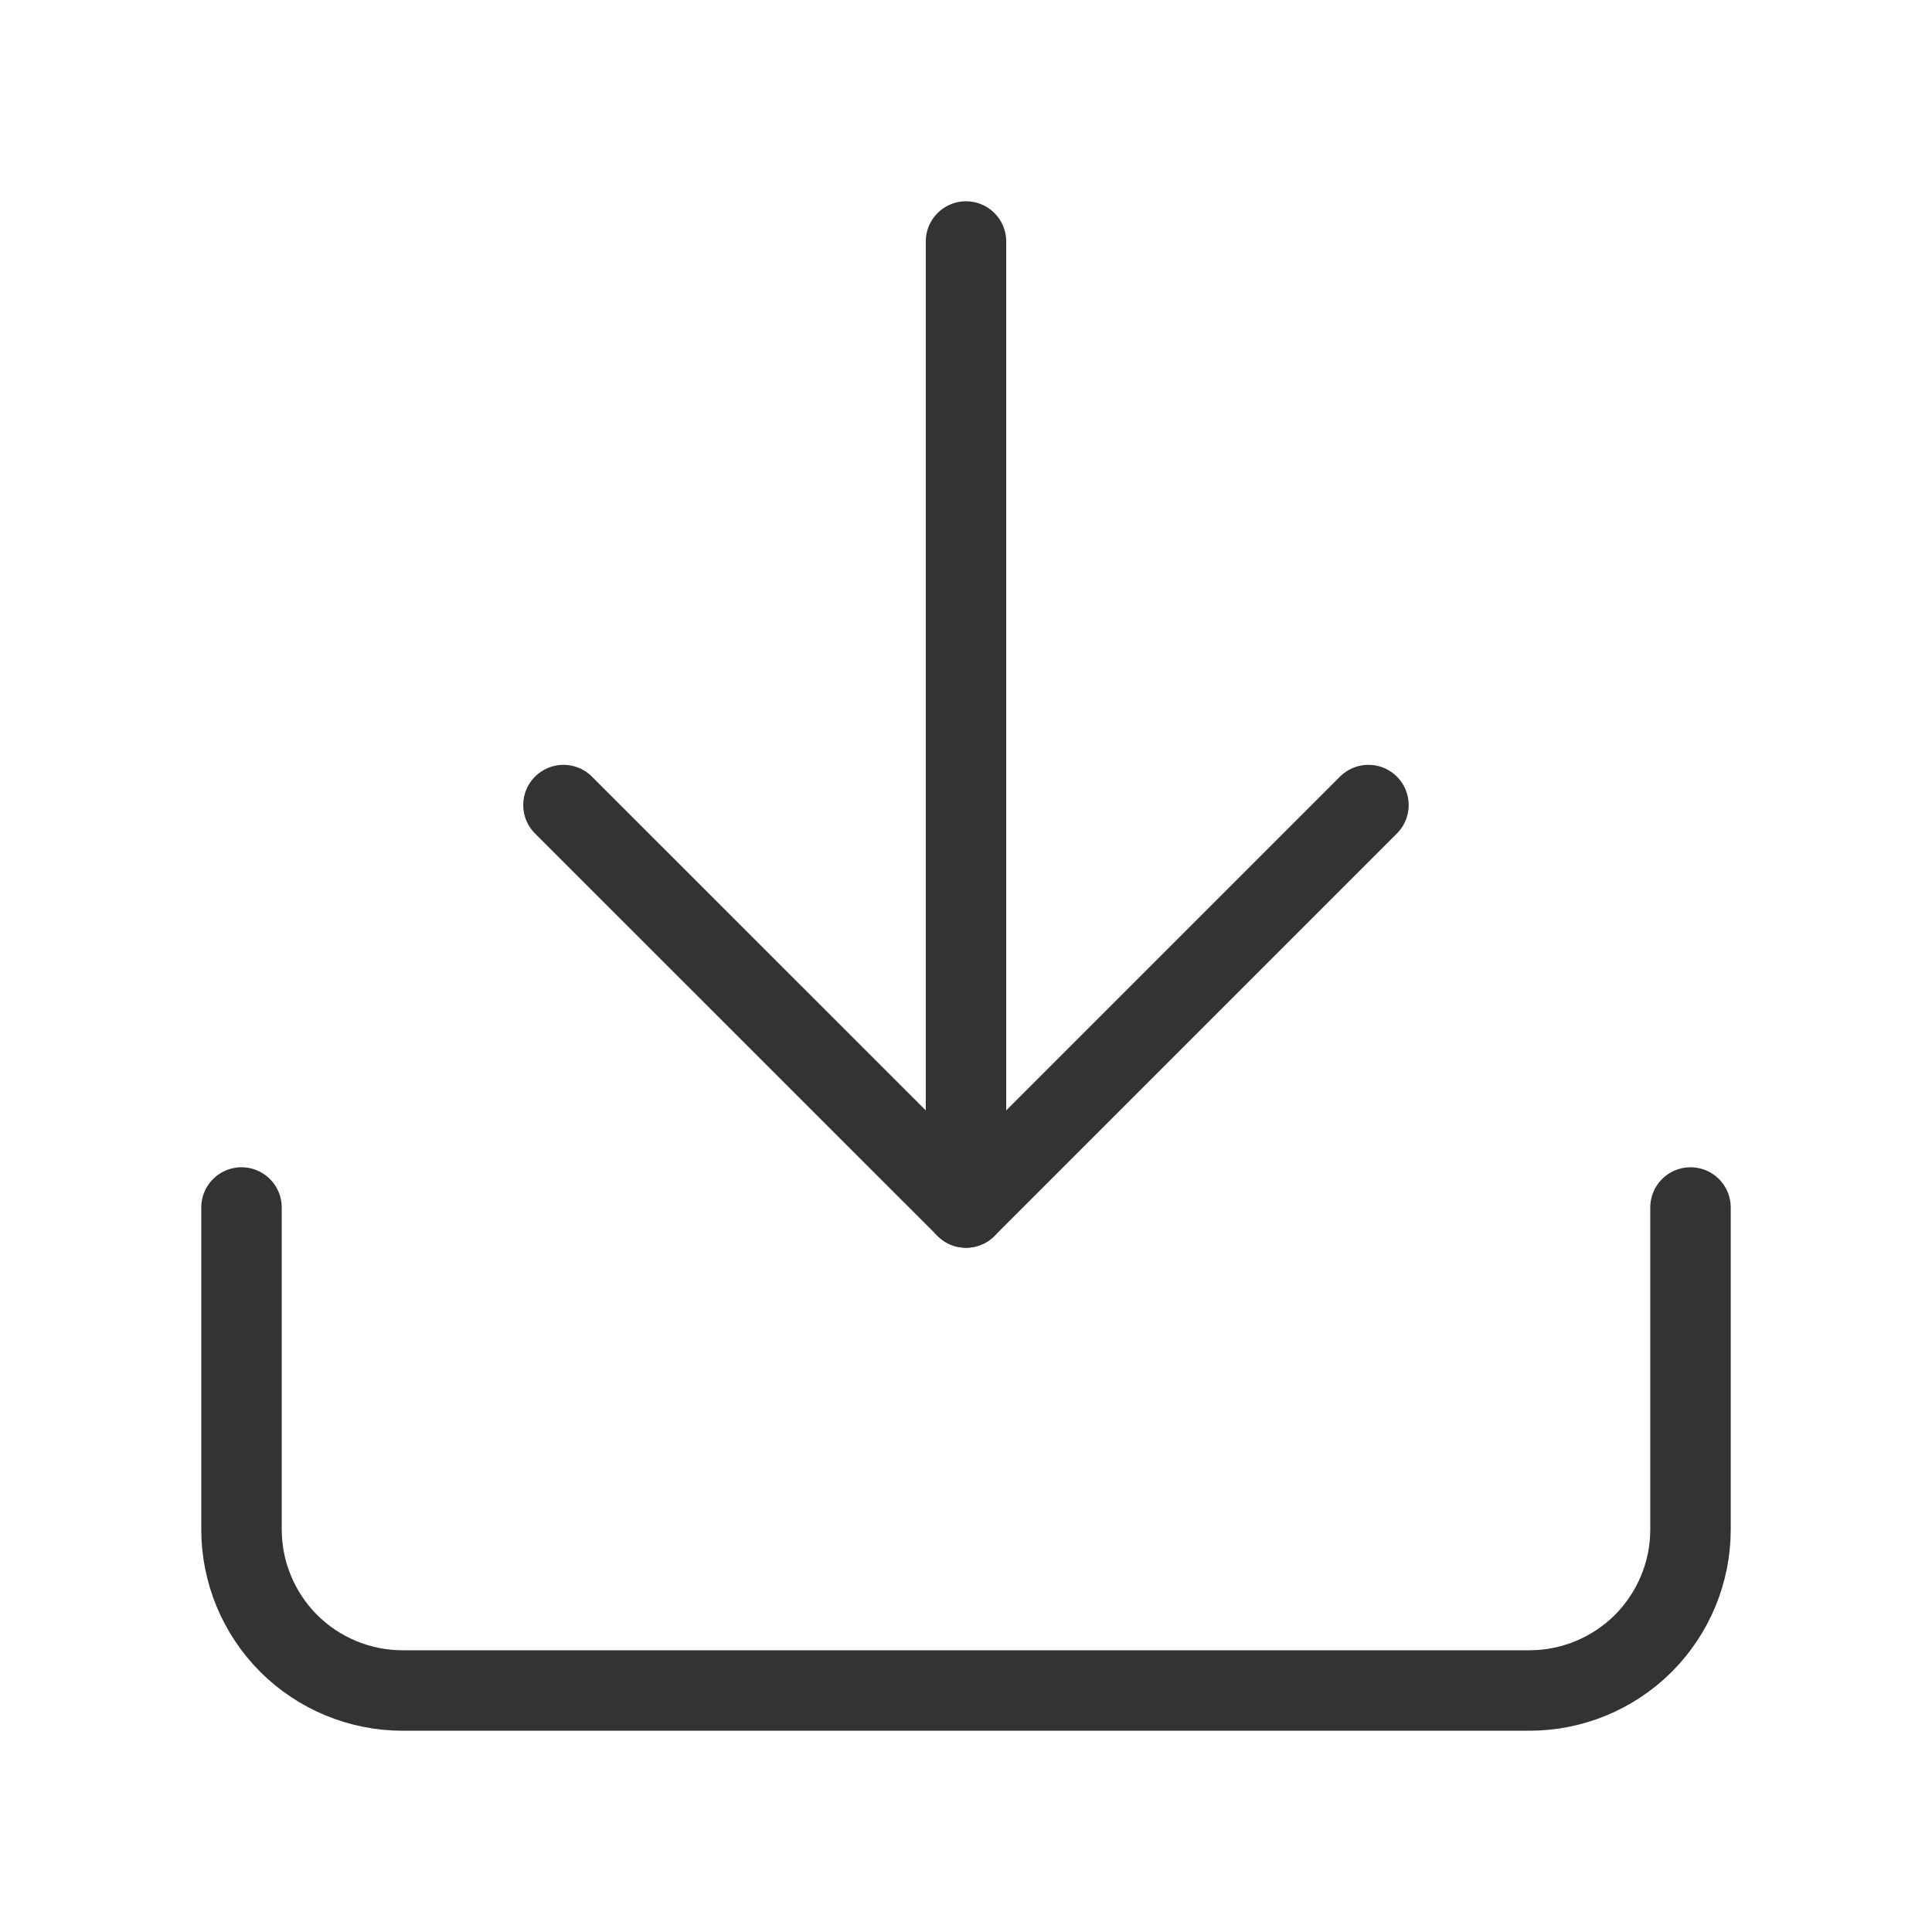
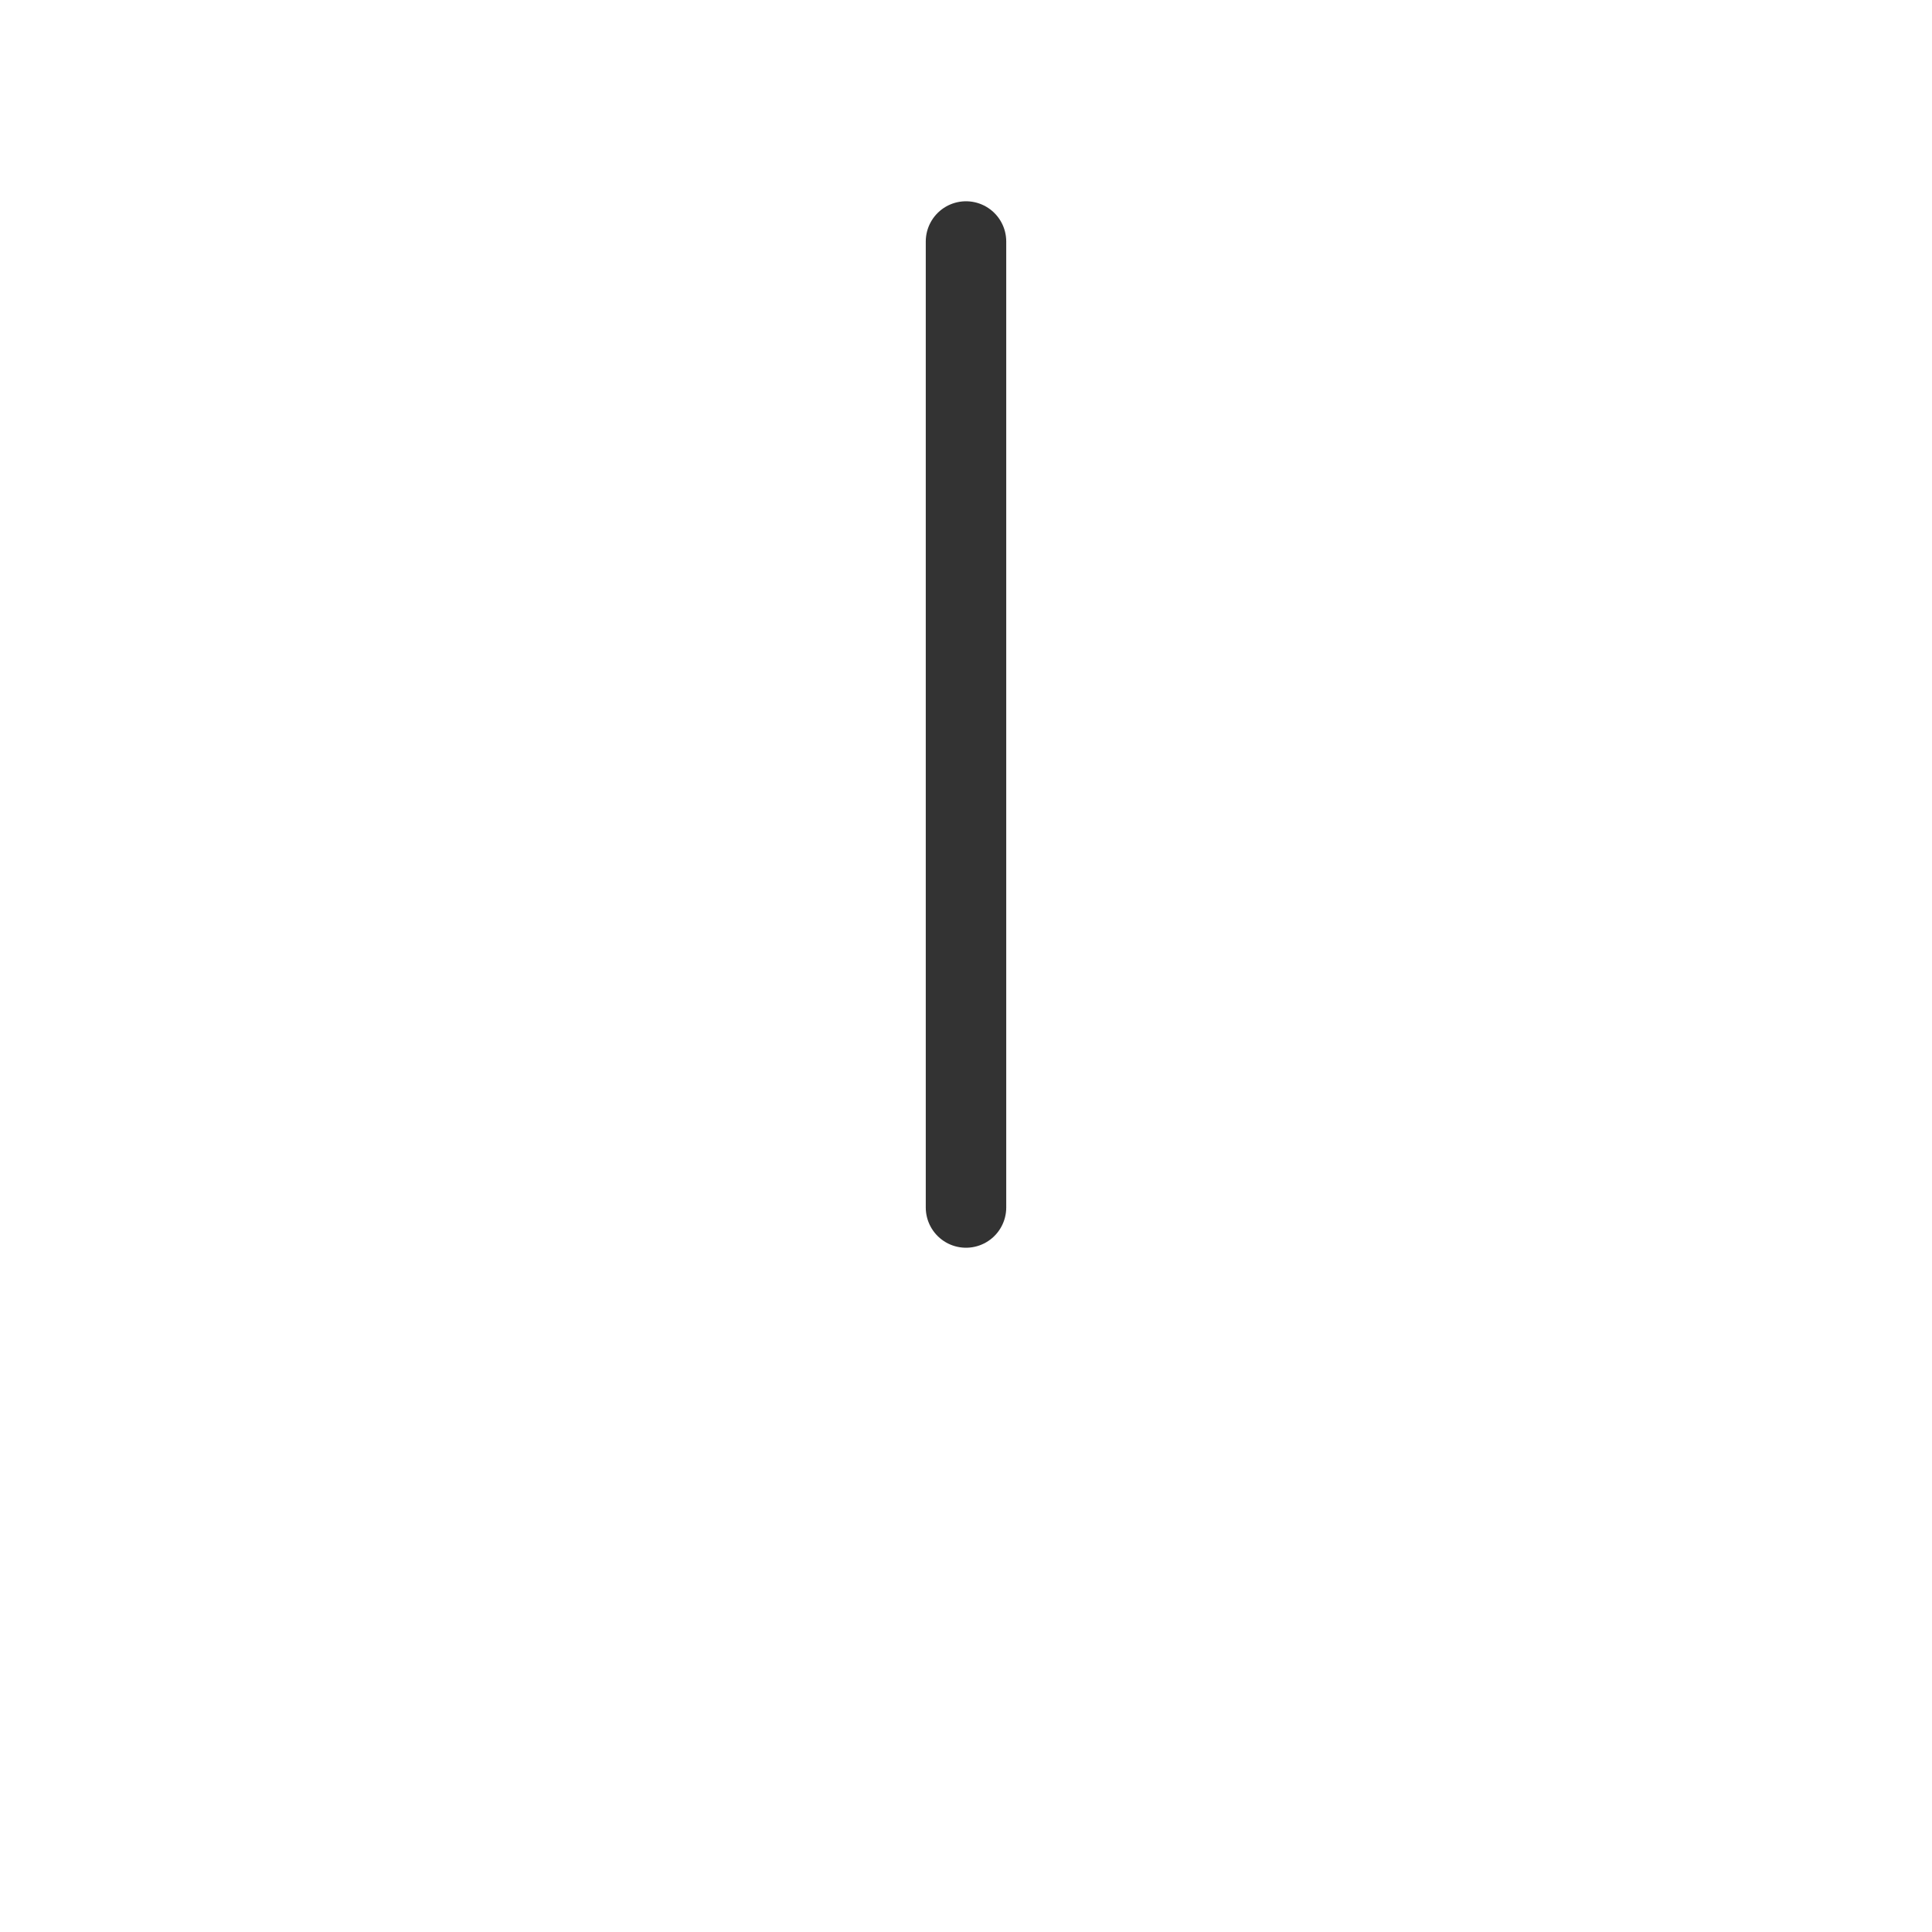
<svg xmlns="http://www.w3.org/2000/svg" width="20" height="20" viewBox="0 0 20 20" fill="none">
  <path d="M10 12.5V2.5" stroke="#333333" stroke-width="0.833" stroke-linecap="round" stroke-linejoin="round" />
-   <path d="M17.5 12.5V15.833C17.5 16.275 17.324 16.699 17.012 17.012C16.699 17.324 16.275 17.5 15.833 17.5H4.167C3.725 17.5 3.301 17.324 2.988 17.012C2.676 16.699 2.5 16.275 2.5 15.833V12.5" stroke="#333333" stroke-width="0.833" stroke-linecap="round" stroke-linejoin="round" />
-   <path d="M5.833 8.334L10 12.5L14.166 8.334" stroke="#333333" stroke-width="0.833" stroke-linecap="round" stroke-linejoin="round" />
</svg>